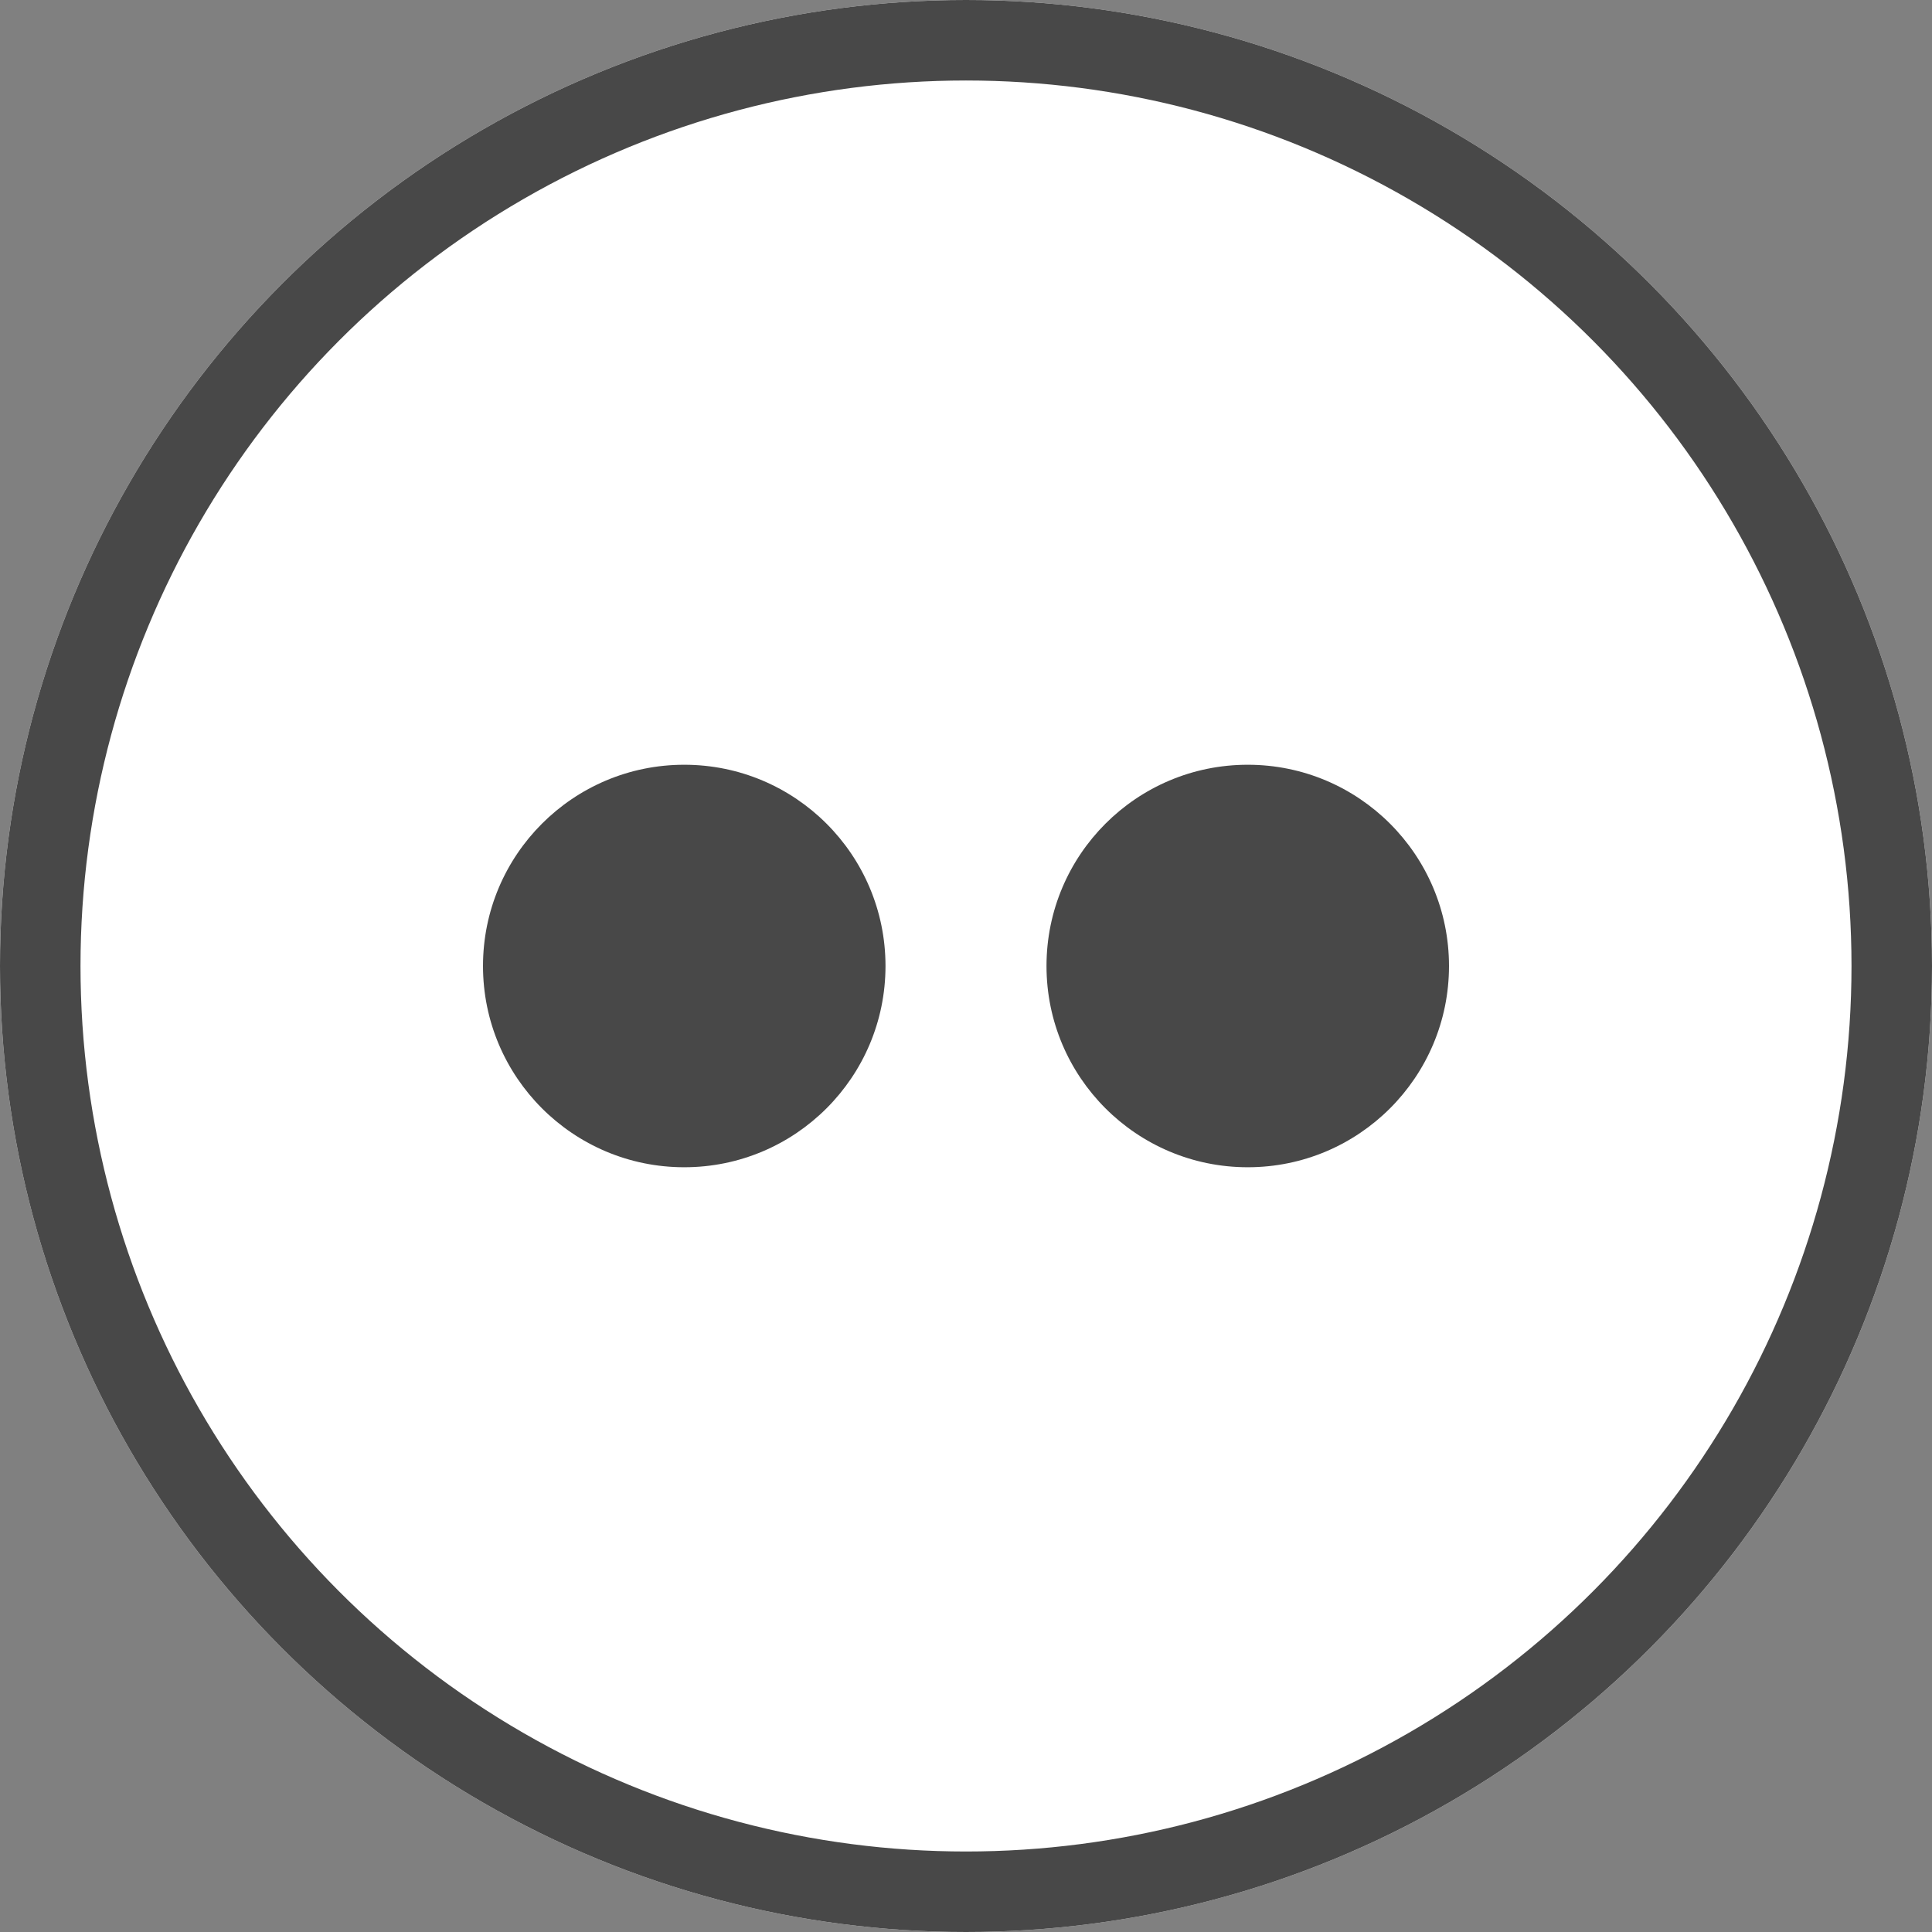
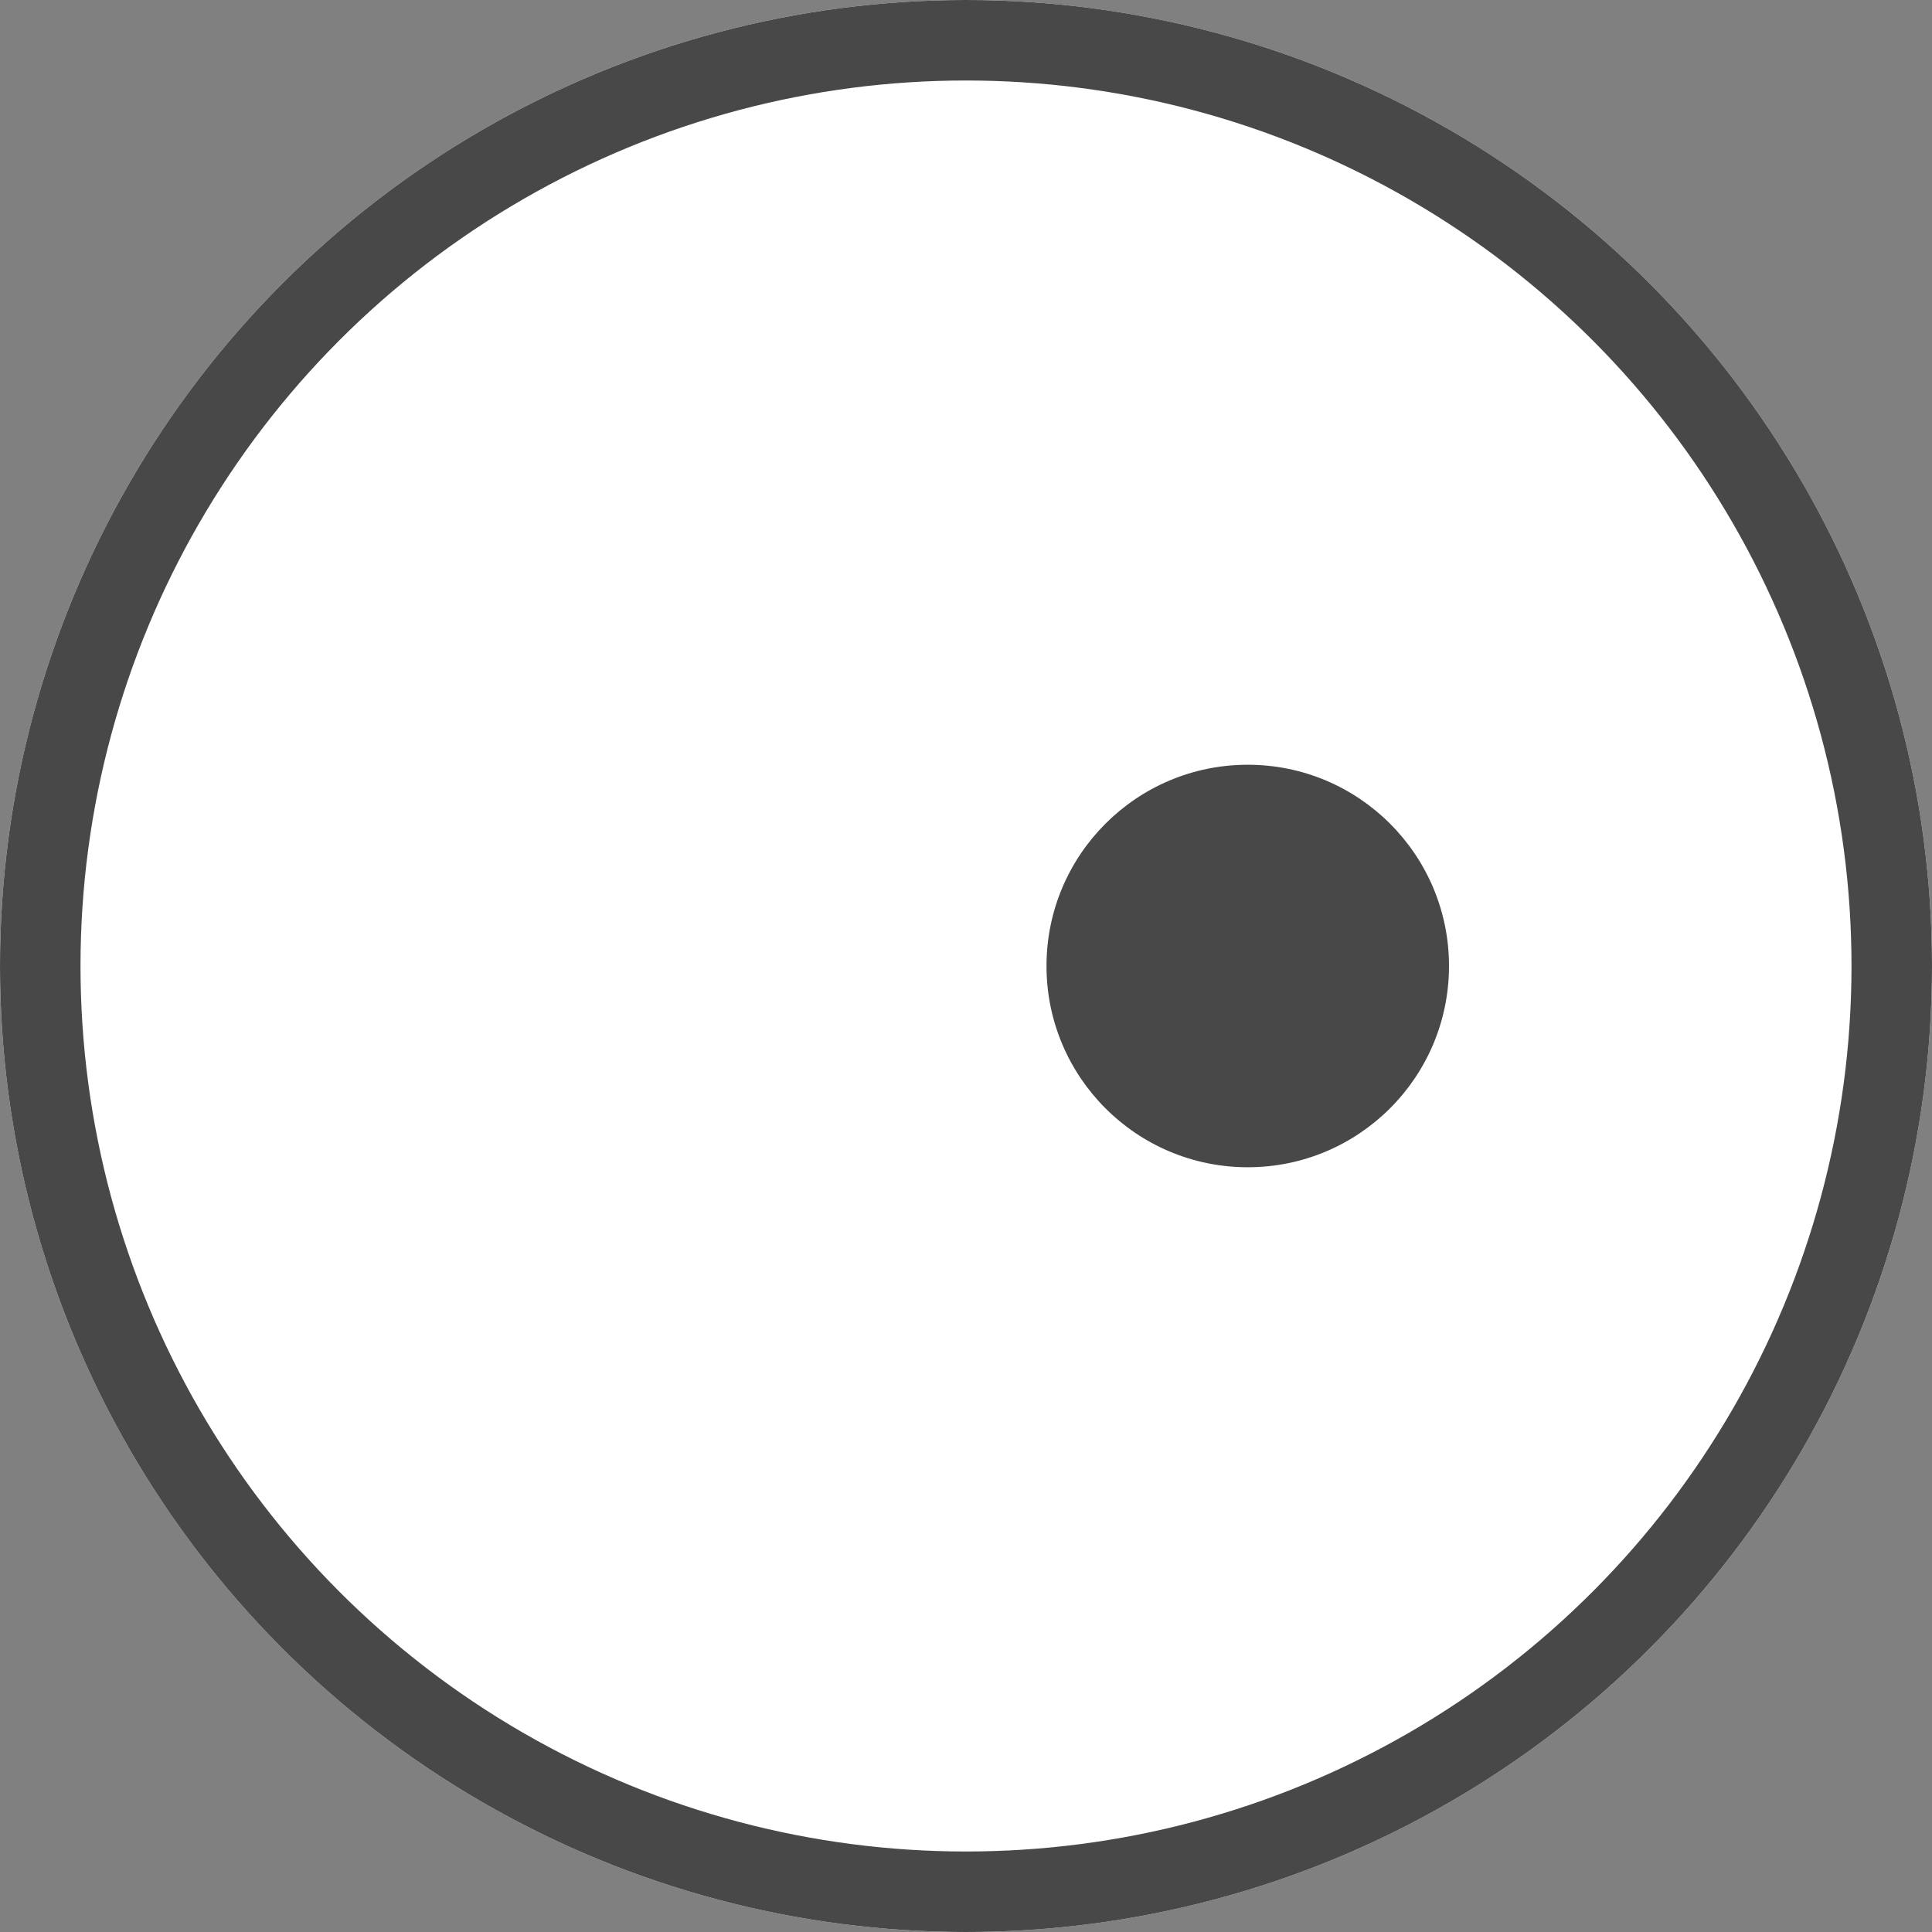
<svg xmlns="http://www.w3.org/2000/svg" width="48" height="48" viewBox="0 0 48 48">
  <rect x="0" y="0" width="48" height="48" fill="#808080" stroke="none" />
  <g id="Groupe_13" data-name="Groupe 13" transform="translate(-1594 -4276)">
    <g id="Ellipse_5" data-name="Ellipse 5" transform="translate(1594 4276)" fill="#fff" stroke="#484848" stroke-width="2">
      <circle cx="24" cy="24" r="24" stroke="none" />
      <circle cx="24" cy="24" r="23" fill="none" />
    </g>
    <g id="flickr" transform="translate(1606 4150.75)">
      <g id="Groupe_9" data-name="Groupe 9" transform="translate(13.5 144)">
        <g id="Groupe_8" data-name="Groupe 8" transform="translate(0)">
          <circle id="Ellipse_3" data-name="Ellipse 3" cx="5" cy="5" r="5" transform="translate(0.5 0.25)" fill="#484848" />
        </g>
      </g>
      <g id="Groupe_11" data-name="Groupe 11" transform="translate(0 144)">
        <g id="Groupe_10" data-name="Groupe 10">
-           <circle id="Ellipse_4" data-name="Ellipse 4" cx="5" cy="5" r="5" transform="translate(0 0.25)" fill="#484848" />
-         </g>
+           </g>
      </g>
    </g>
  </g>
</svg>